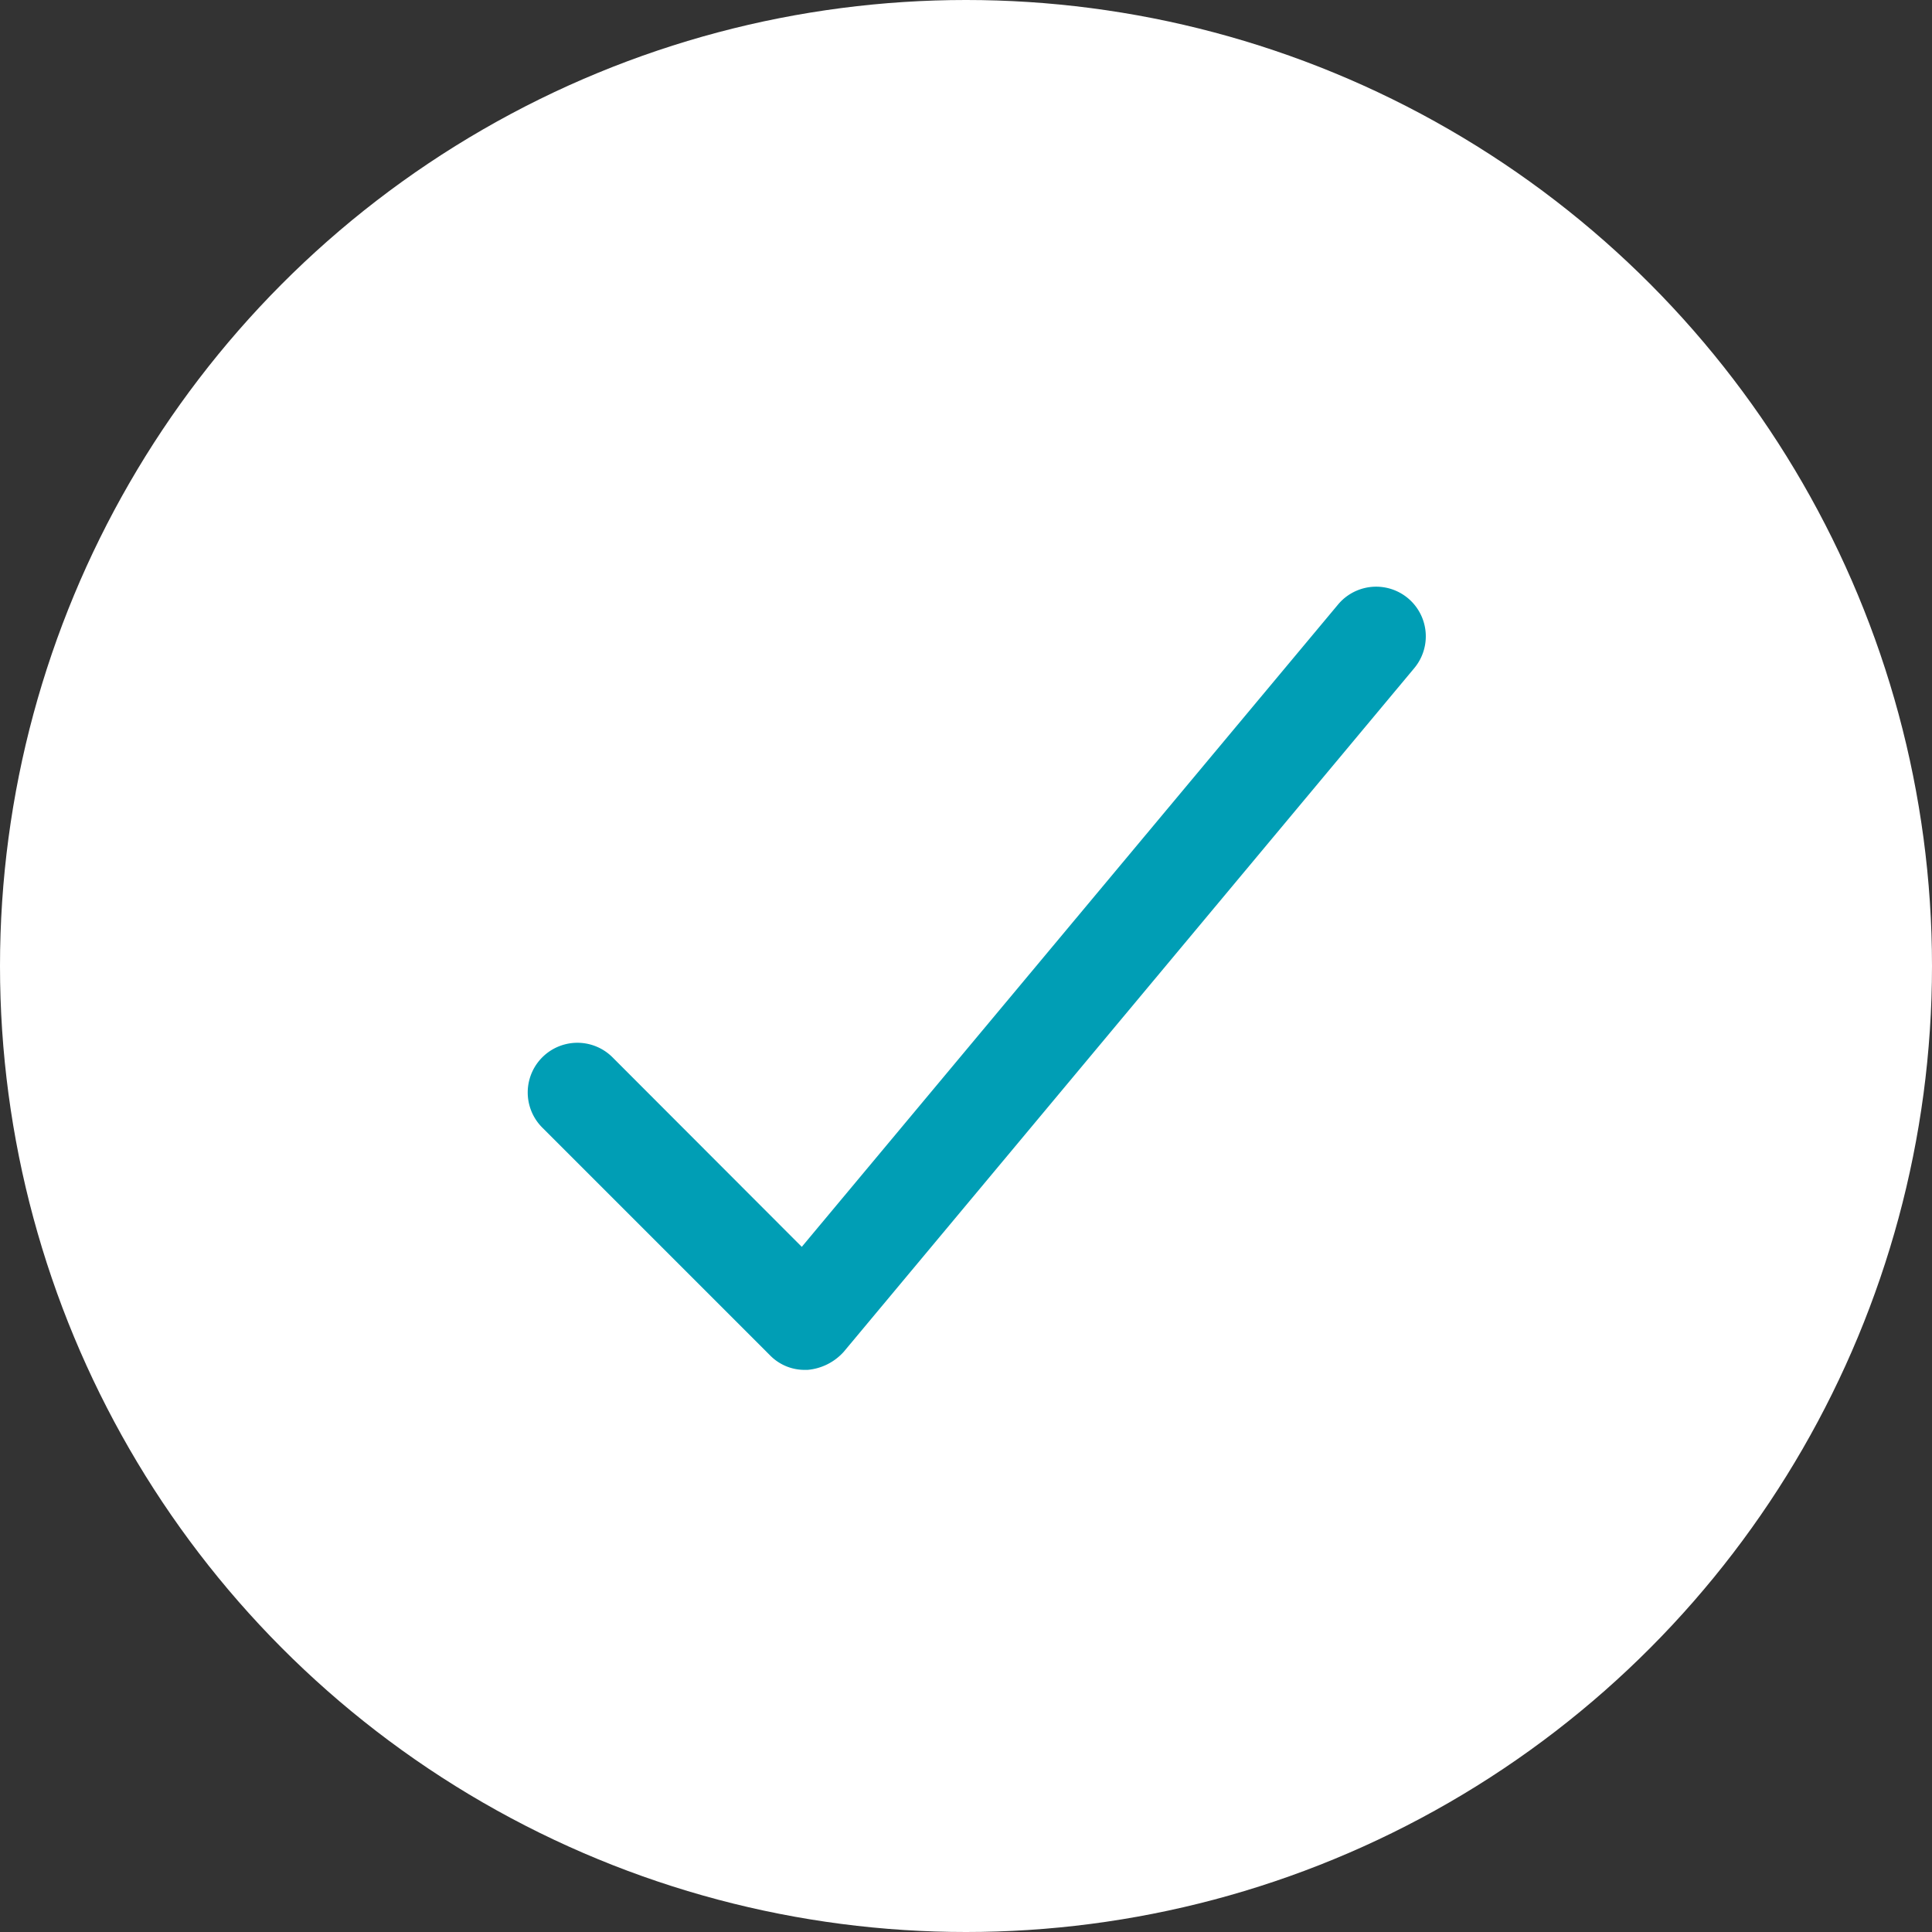
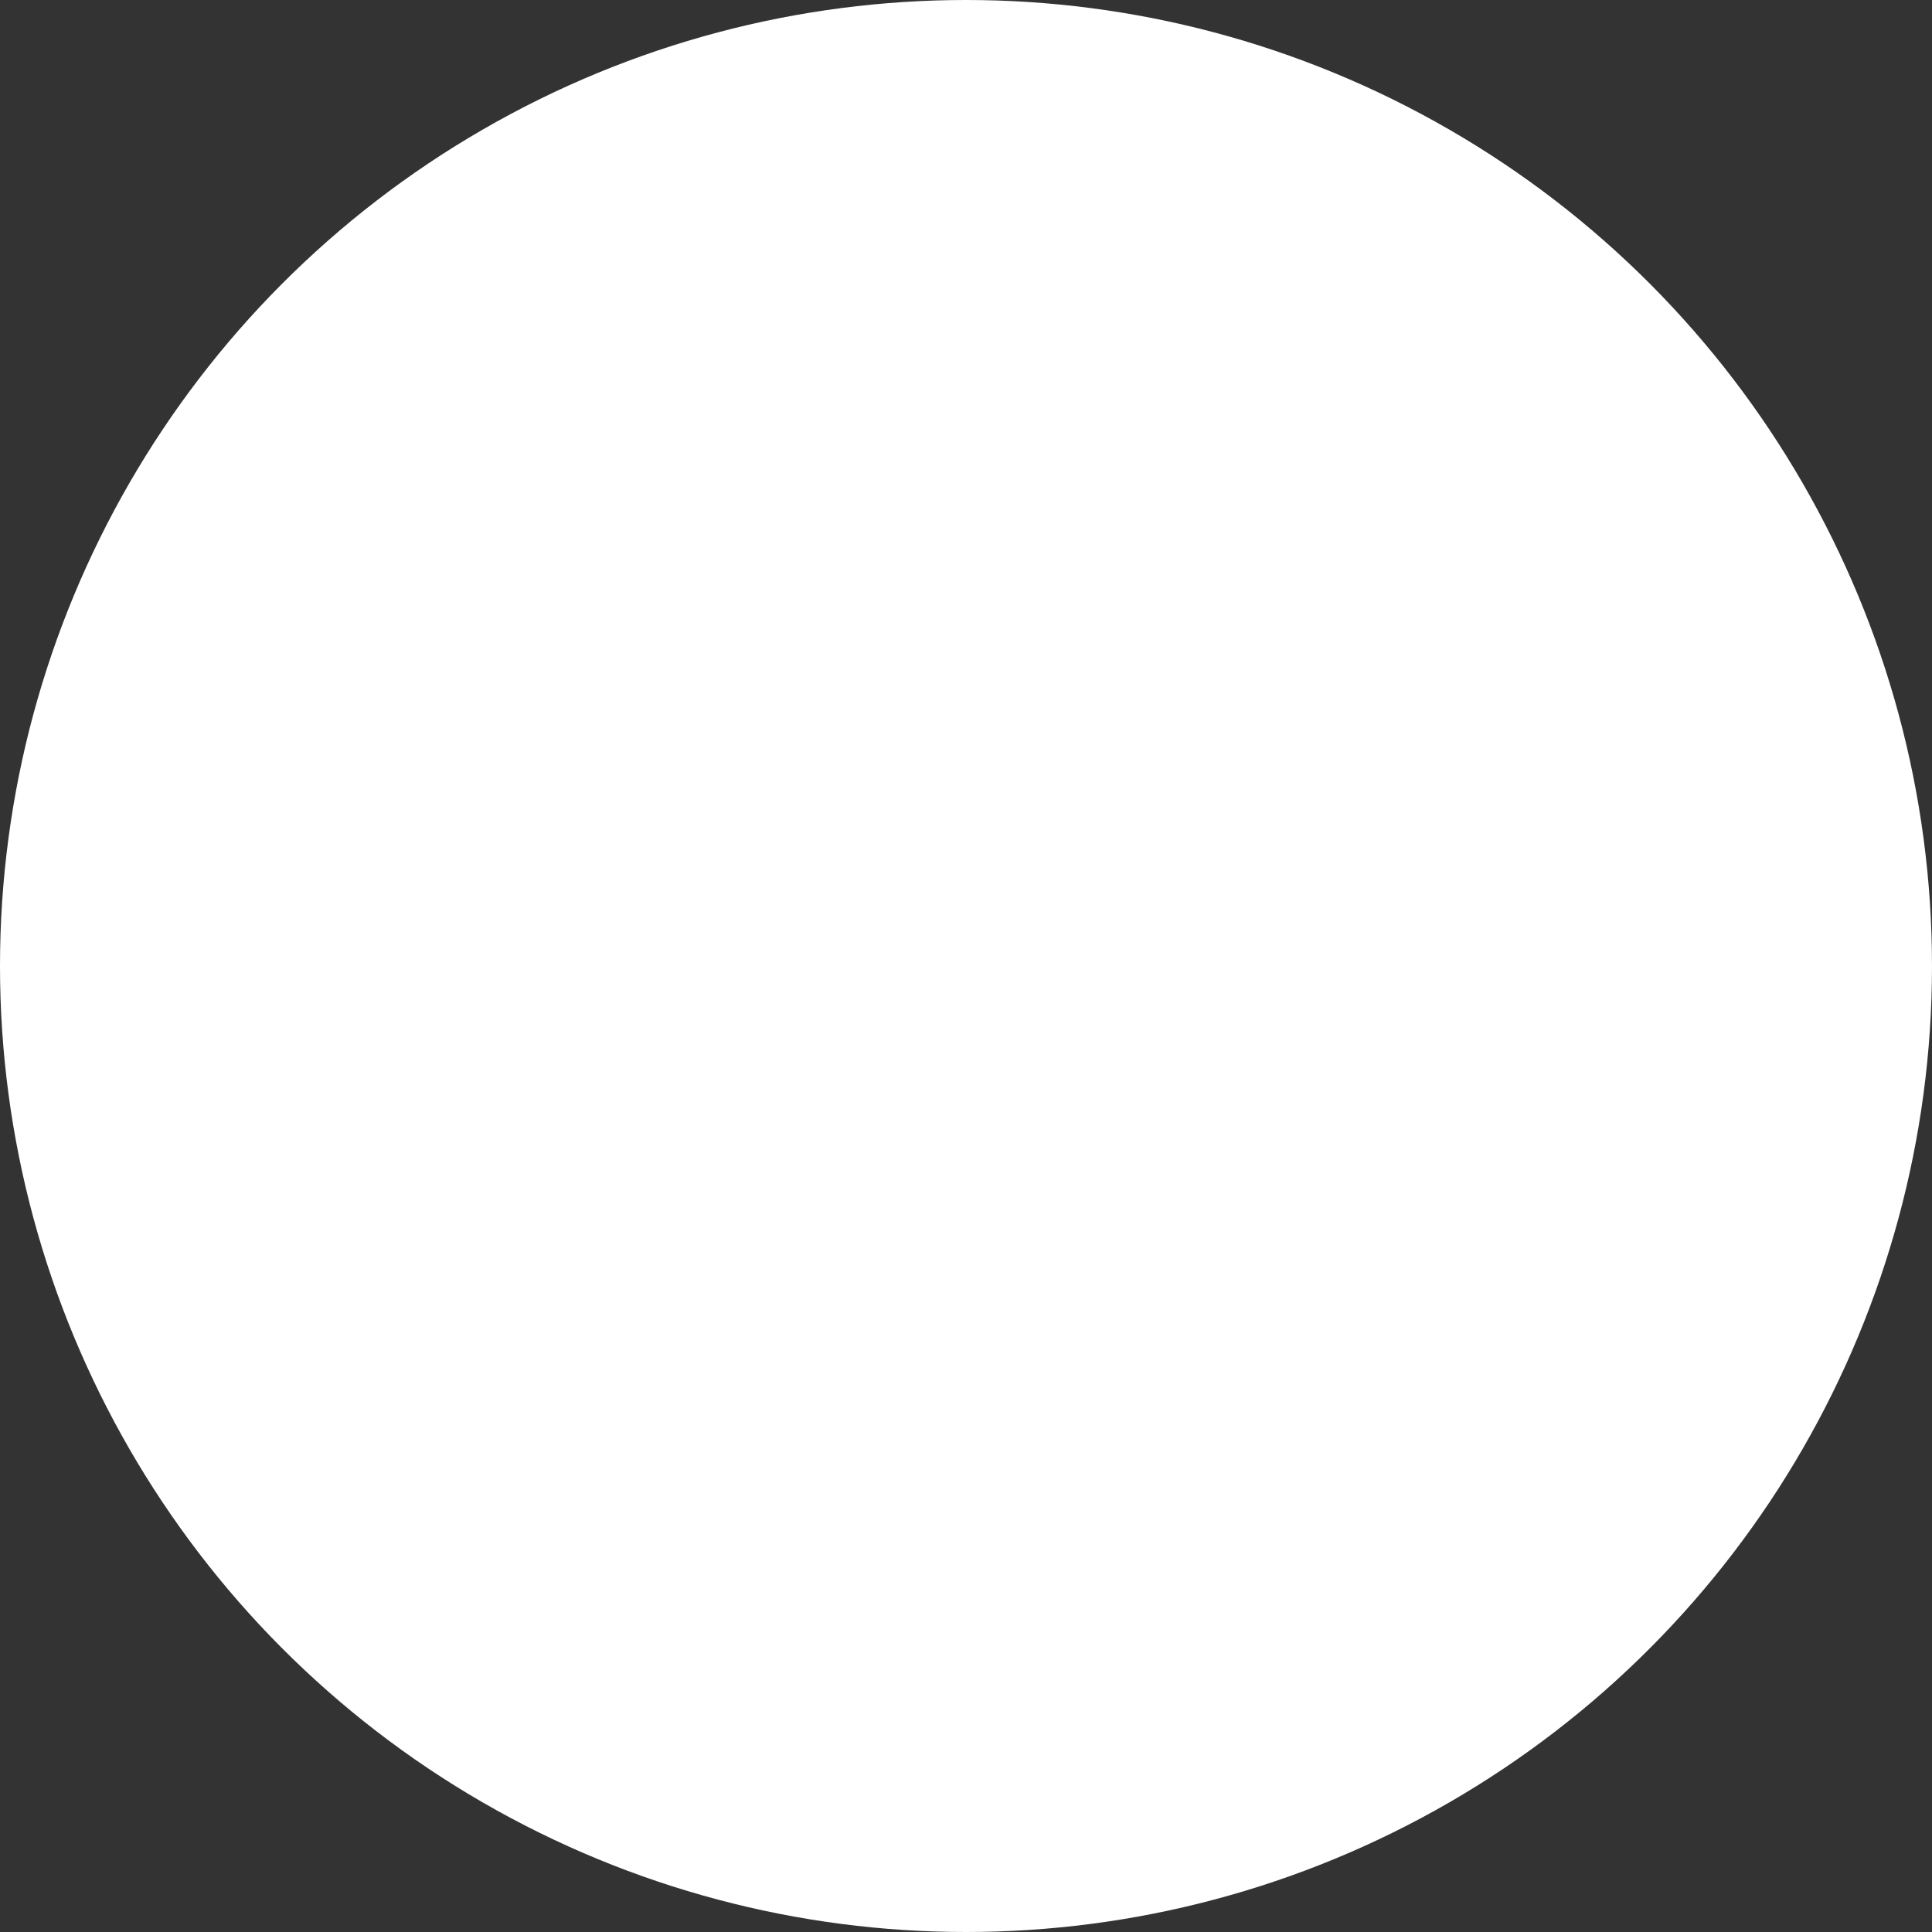
<svg xmlns="http://www.w3.org/2000/svg" width="22" height="22" viewBox="0 0 22 22">
  <rect x="0" y="0" width="22" height="22" fill="#333333" stroke="none" />
  <g id="Page-1" transform="translate(125.55 465.574)">
    <g id="correct" transform="translate(-125.55 -465.574)">
      <circle id="Ellipse_1" data-name="Ellipse 1" cx="11" cy="11" r="11" transform="translate(0)" fill="#fff" />
-       <path id="Shape" d="M28.461,21.43a.563.563,0,1,0-.8.8l2.594,2.594a.55.55,0,0,0,.4.165h.027a.627.627,0,0,0,.412-.206L37.589,17a.565.565,0,0,0-.865-.728l-6.108,7.316Z" transform="translate(-21.486 -9.39)" fill="#009eb5" />
    </g>
  </g>
</svg>